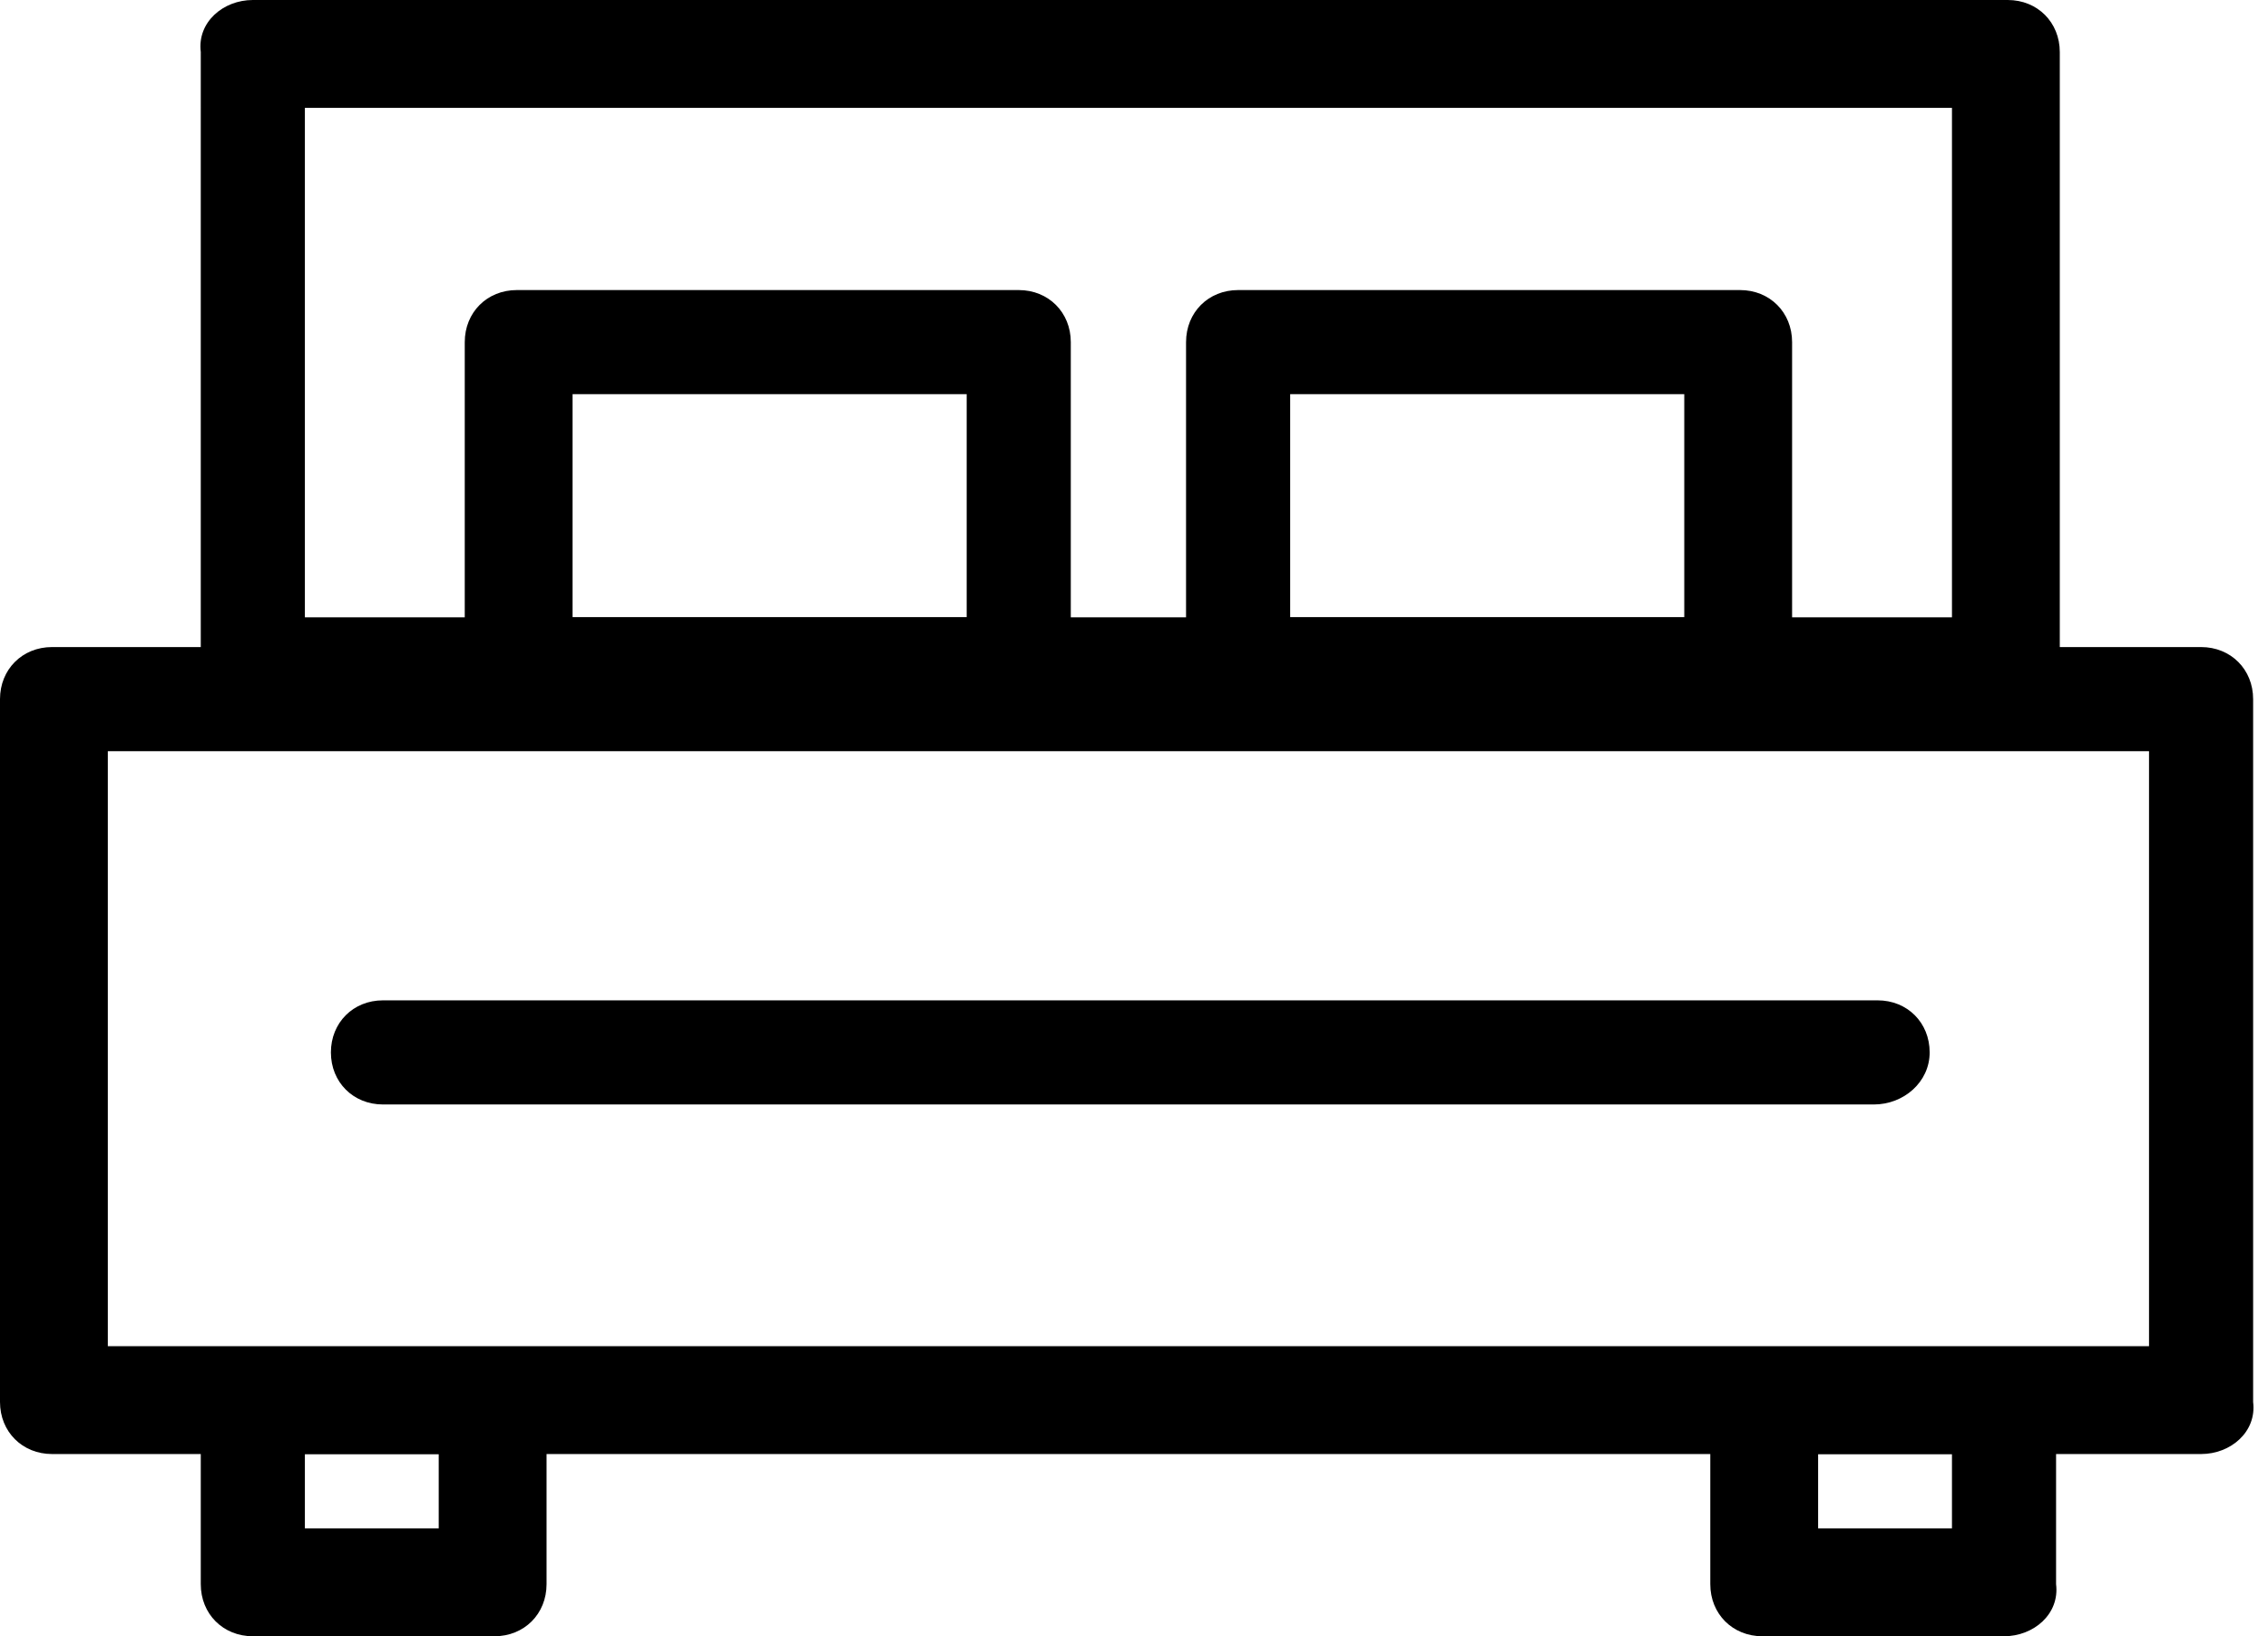
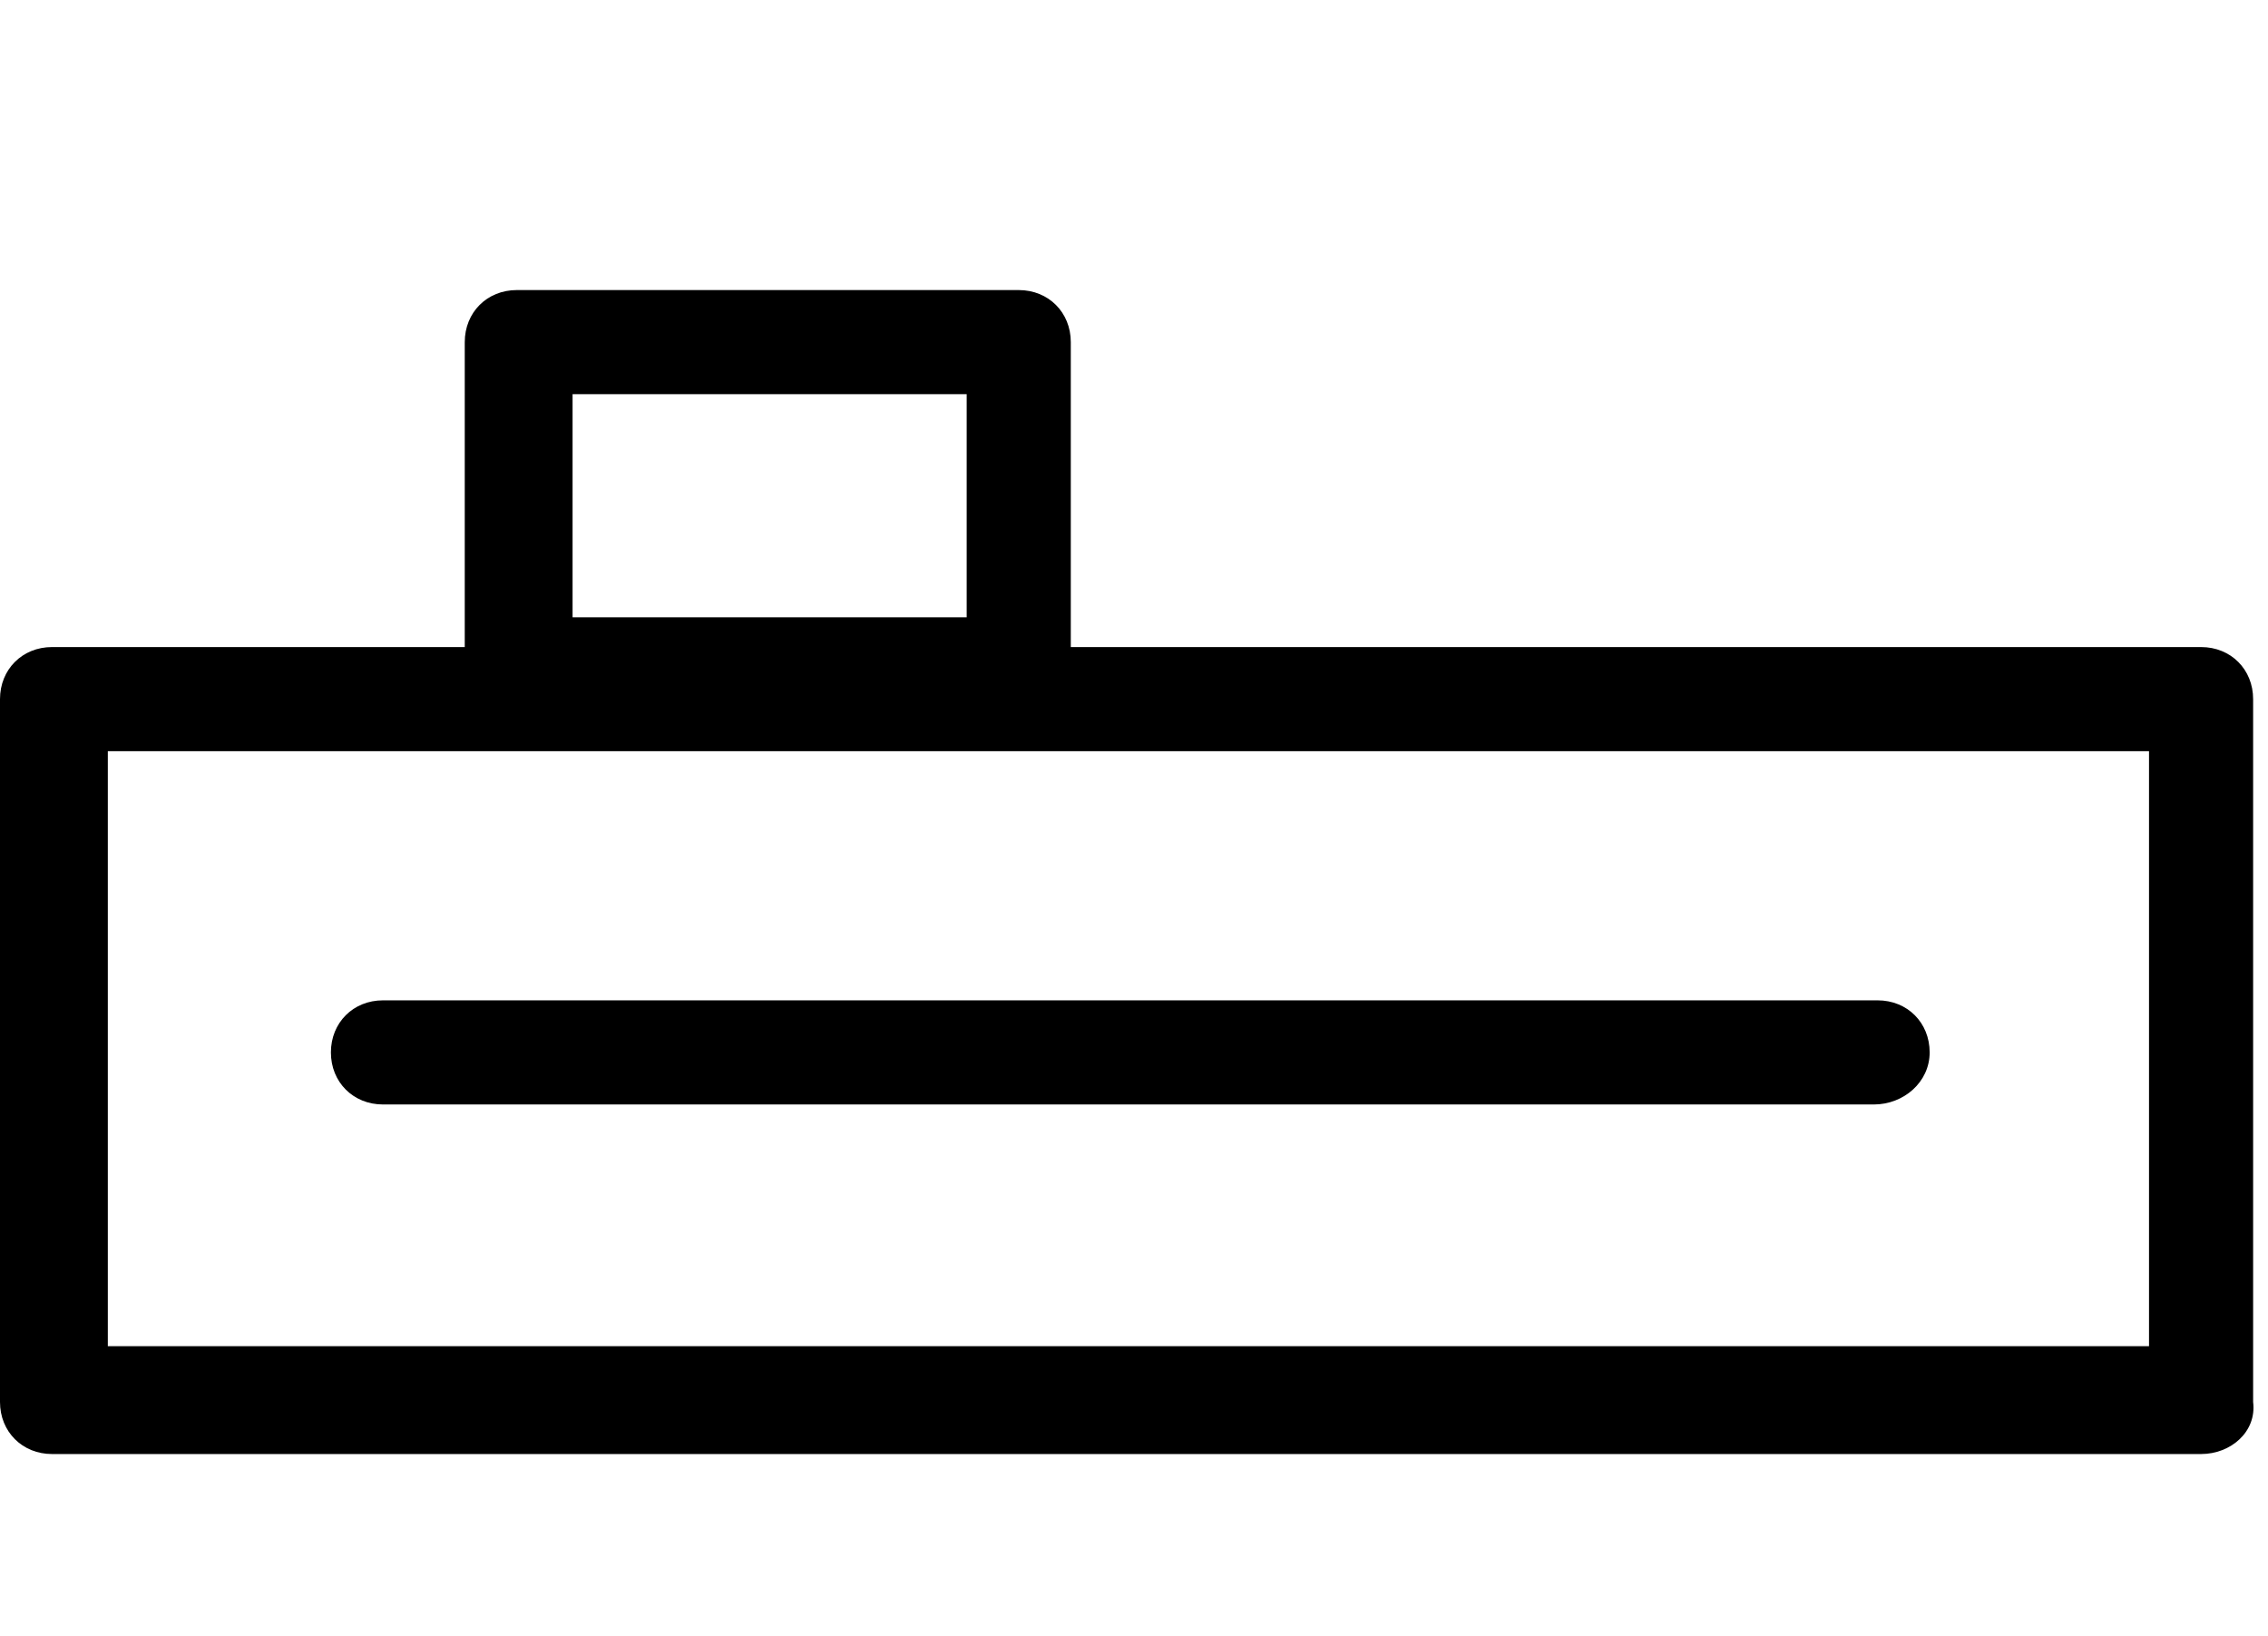
<svg xmlns="http://www.w3.org/2000/svg" version="1.1" id="Calque_1" x="0px" y="0px" viewBox="0 0 61 44" style="enable-background:new 0 0 61 44;" xml:space="preserve">
  <g id="XMLID_215_">
    <g id="XMLID_237_">
      <path id="XMLID_210_" d="M59.2,39.1H1.4c-0.8,0-1.4-0.6-1.4-1.4V18.8c0-0.8,0.6-1.4,1.4-1.4h57.8c0.8,0,1.4,0.6,1.4,1.4v18.9    C60.7,38.5,60,39.1,59.2,39.1z M2.9,36.2h54.9v-16H2.9V36.2z" />
    </g>
    <g id="XMLID_233_">
-       <path id="XMLID_207_" d="M53.9,19.5H6.8c-0.8,0-1.4-0.6-1.4-1.4V1.4C5.3,0.6,6,0,6.8,0h47.2c0.8,0,1.4,0.6,1.4,1.4V18    C55.4,18.8,54.7,19.5,53.9,19.5z M8.2,16.6h44.3V2.9H8.2V16.6z" />
-     </g>
+       </g>
    <g id="XMLID_229_">
-       <path id="XMLID_204_" d="M13.3,44H6.8c-0.8,0-1.4-0.6-1.4-1.4v-4.9c0-0.8,0.6-1.4,1.4-1.4h6.5c0.8,0,1.4,0.6,1.4,1.4v4.9    C14.7,43.4,14.1,44,13.3,44z M8.2,41.1h3.6v-2H8.2V41.1z" />
-     </g>
+       </g>
    <g id="XMLID_225_">
-       <path id="XMLID_201_" d="M53.9,44h-6.5c-0.8,0-1.4-0.6-1.4-1.4v-4.9c0-0.8,0.6-1.4,1.4-1.4h6.5c0.8,0,1.4,0.6,1.4,1.4v4.9    C55.4,43.4,54.7,44,53.9,44z M48.9,41.1h3.6v-2h-3.6V41.1z" />
-     </g>
+       </g>
    <g id="XMLID_216_">
      <g id="XMLID_221_">
        <path id="XMLID_198_" d="M27.4,19.5H13.9c-0.8,0-1.4-0.6-1.4-1.4V9.2c0-0.8,0.6-1.4,1.4-1.4h13.5c0.8,0,1.4,0.6,1.4,1.4V18     C28.8,18.8,28.2,19.5,27.4,19.5z M15.4,16.6H26v-6H15.4V16.6z" />
      </g>
      <g id="XMLID_217_">
-         <path id="XMLID_195_" d="M46.8,19.5H33.3c-0.8,0-1.4-0.6-1.4-1.4V9.2c0-0.8,0.6-1.4,1.4-1.4h13.5c0.8,0,1.4,0.6,1.4,1.4V18     C48.2,18.8,47.6,19.5,46.8,19.5z M34.7,16.6h10.6v-6H34.7V16.6z" />
-       </g>
+         </g>
    </g>
  </g>
  <g id="XMLID_213_">
    <path id="XMLID_194_" d="M50.4,29.7H10.3c-0.8,0-1.4-0.6-1.4-1.4s0.6-1.4,1.4-1.4h40.2c0.8,0,1.4,0.6,1.4,1.4S51.2,29.7,50.4,29.7z   " />
  </g>
</svg>